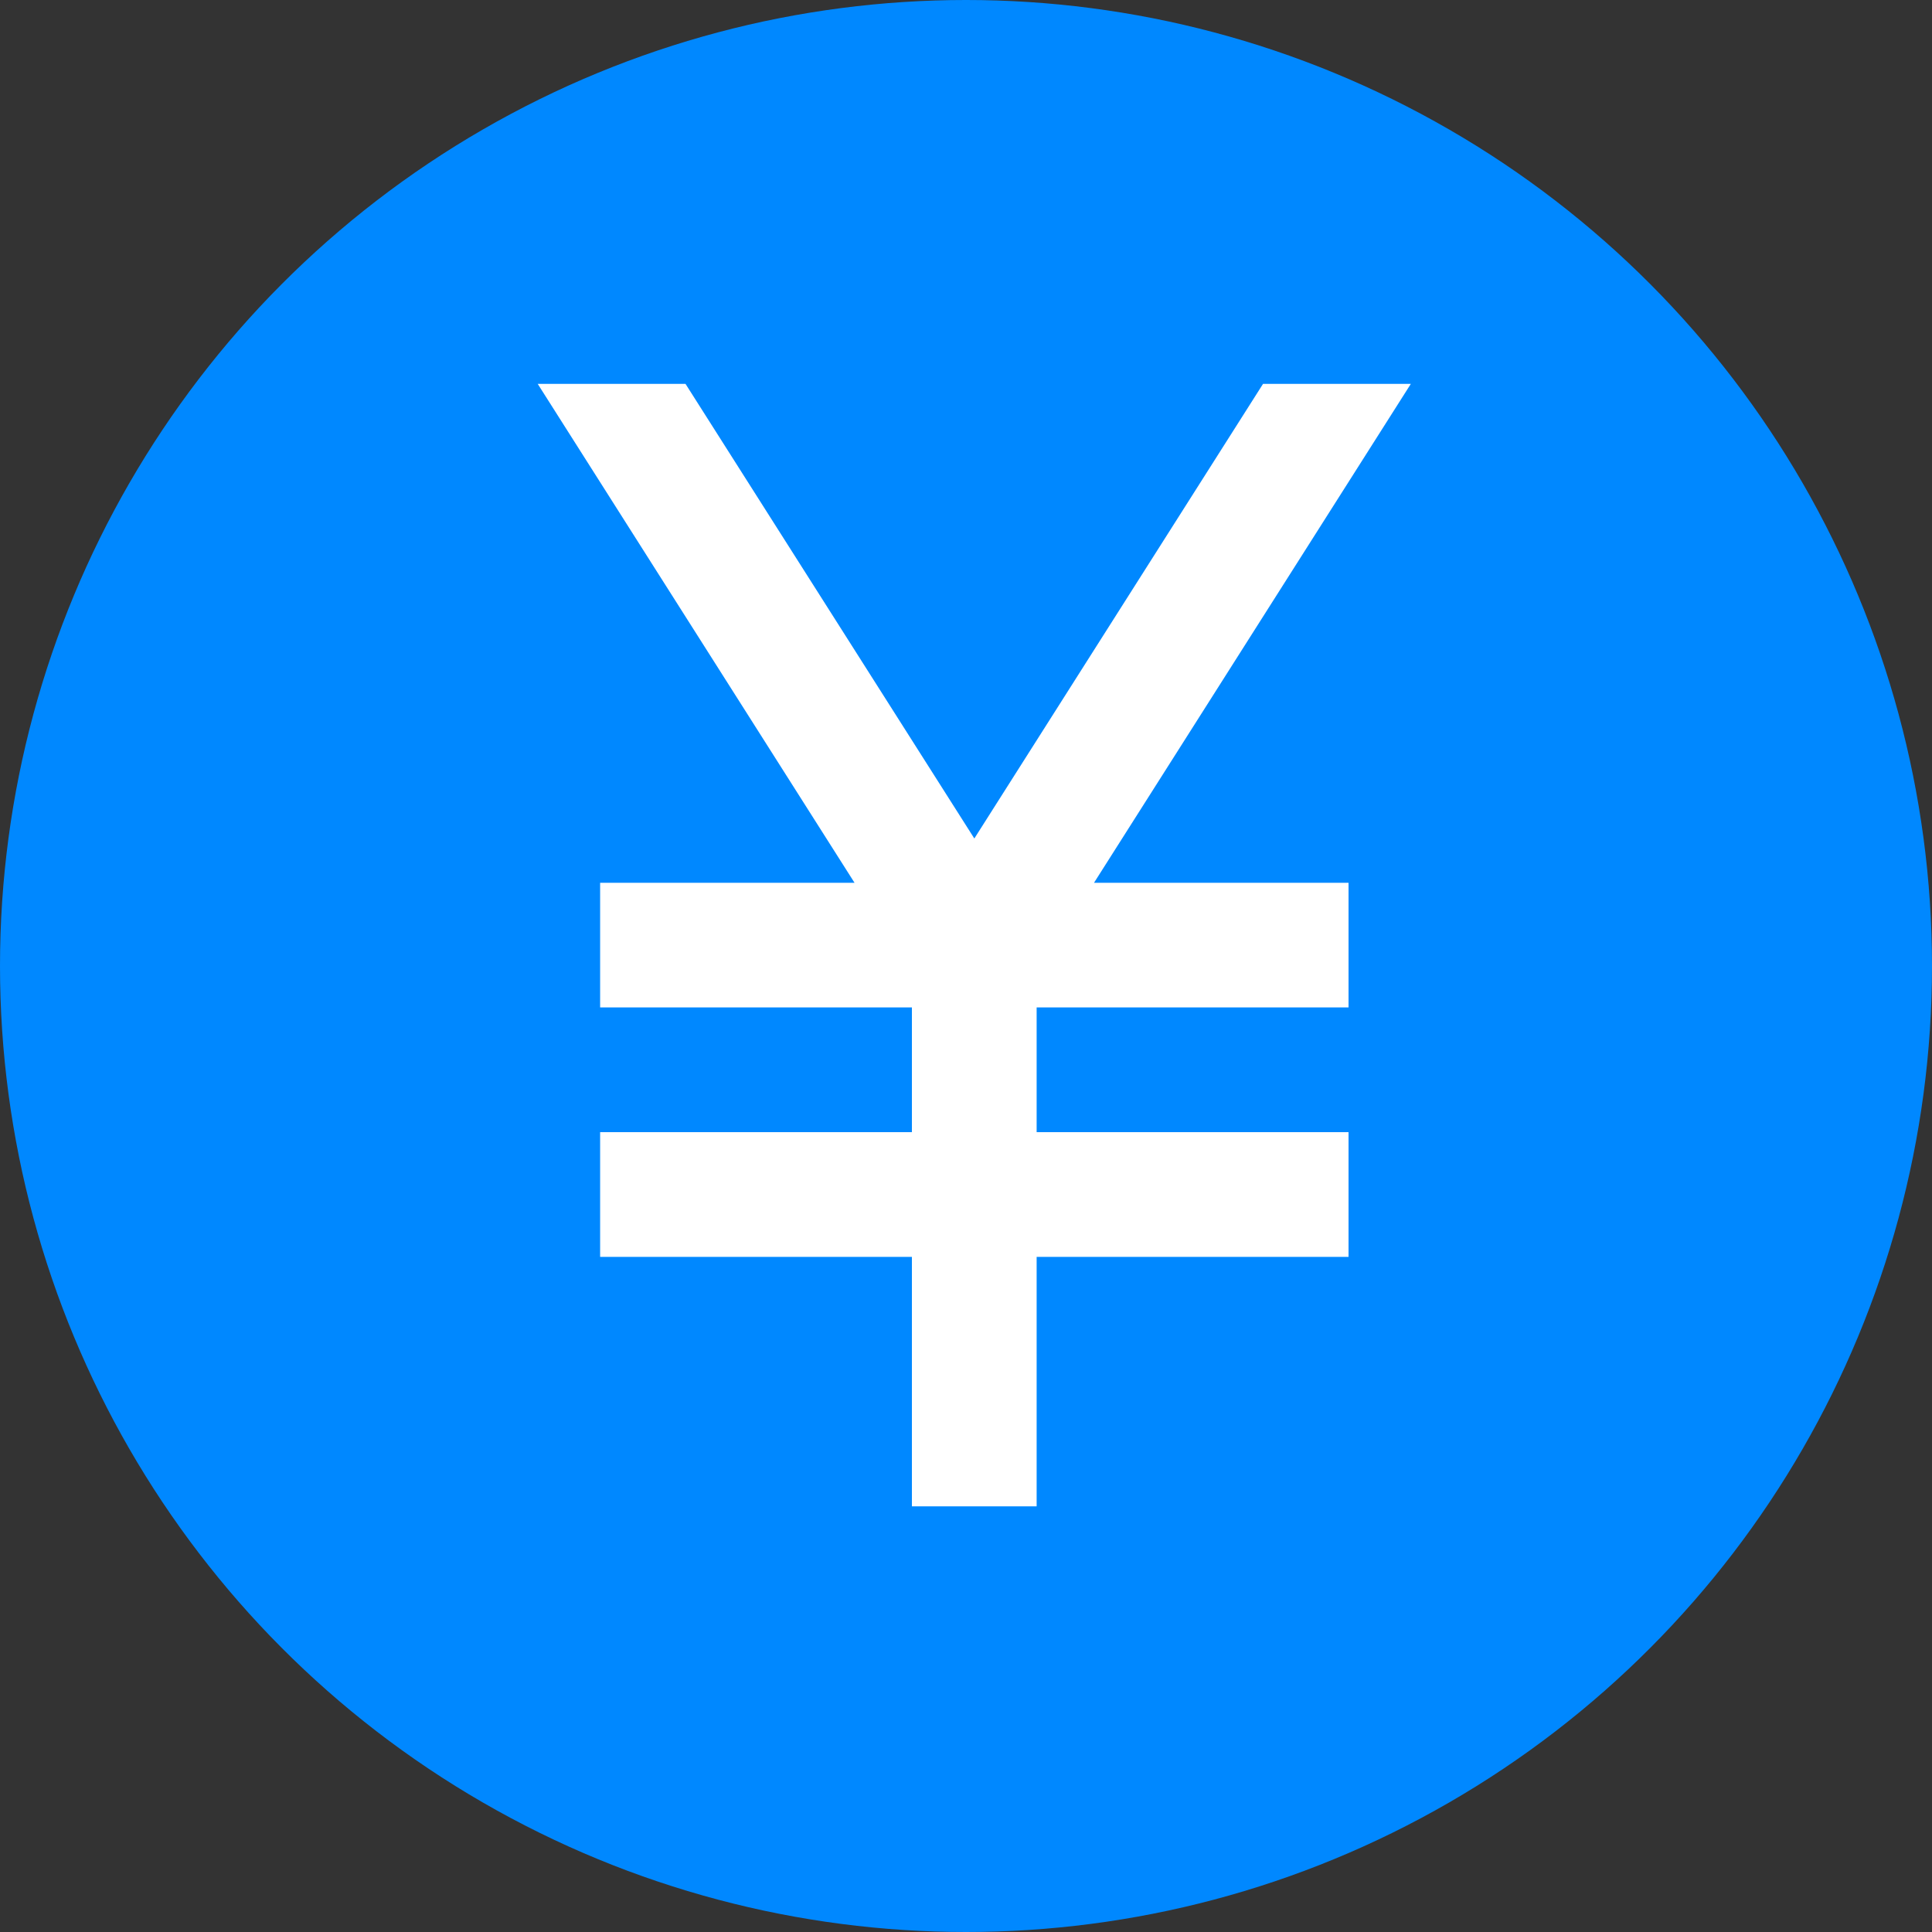
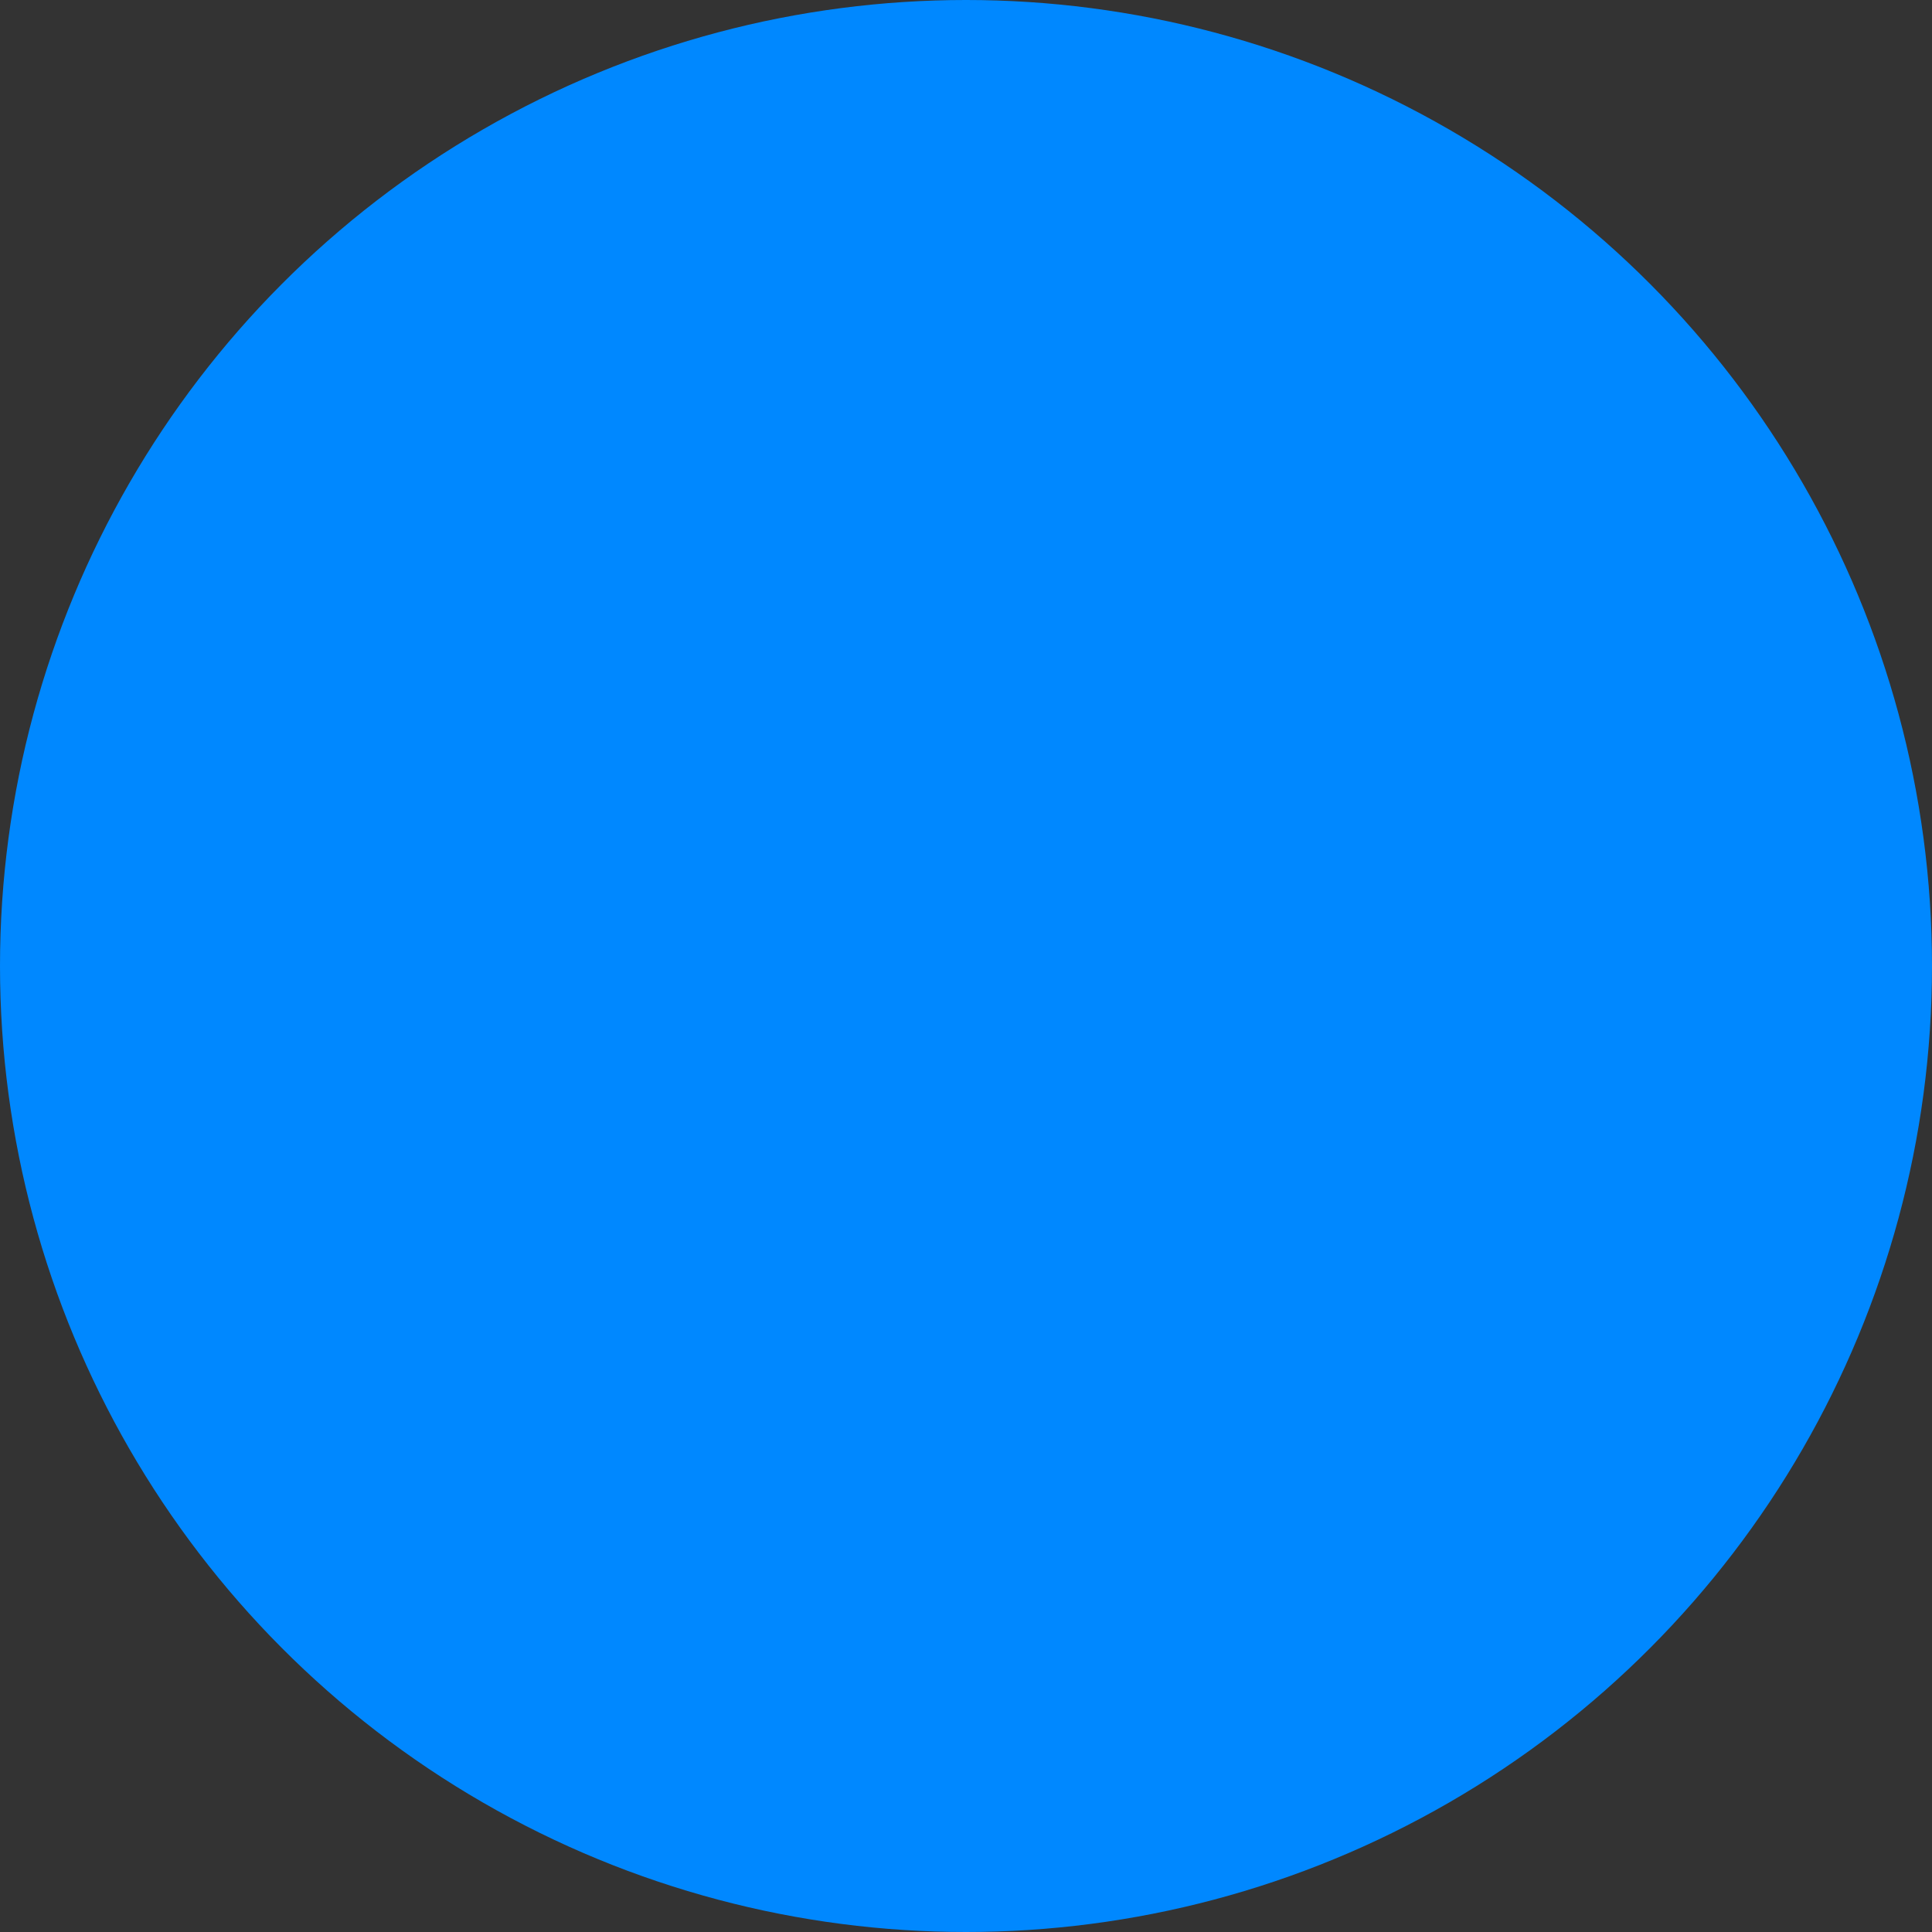
<svg xmlns="http://www.w3.org/2000/svg" width="16" height="16" viewBox="0 0 16 16" fill="none">
  <rect x="0" y="0" width="16" height="16" fill="#333333" stroke="none" />
  <circle cx="8" cy="8" r="8" fill="#0088FF" />
-   <path d="M7.077 7.311H4.97V8.343H7.552V9.376H4.97V10.409H7.552V12.475H8.585V10.409H11.168V9.376H8.585V8.343H11.168V7.311H9.06L11.684 3.179H10.46L8.069 6.944L5.677 3.179H4.453L7.077 7.311Z" fill="white" />
</svg>